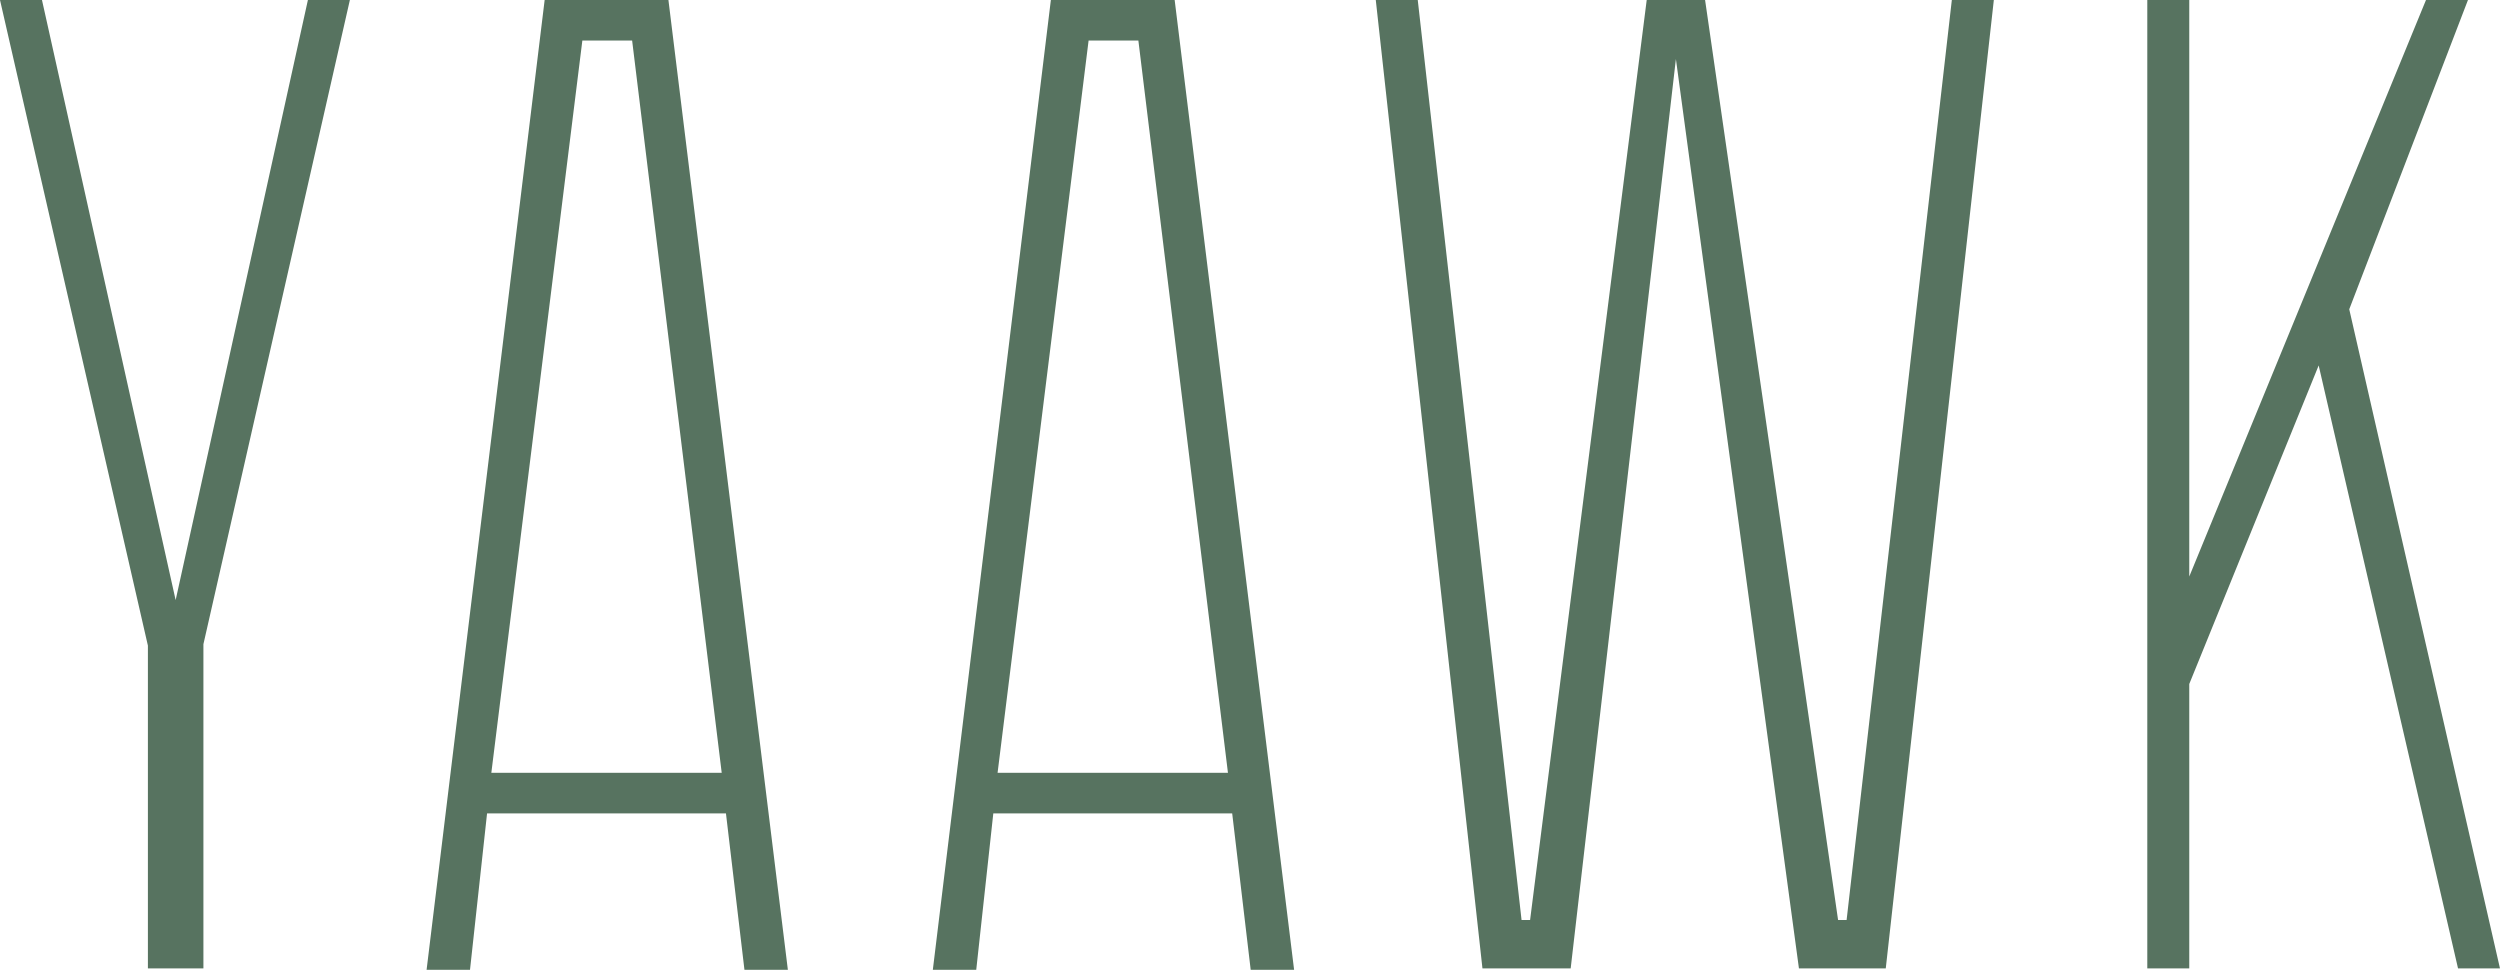
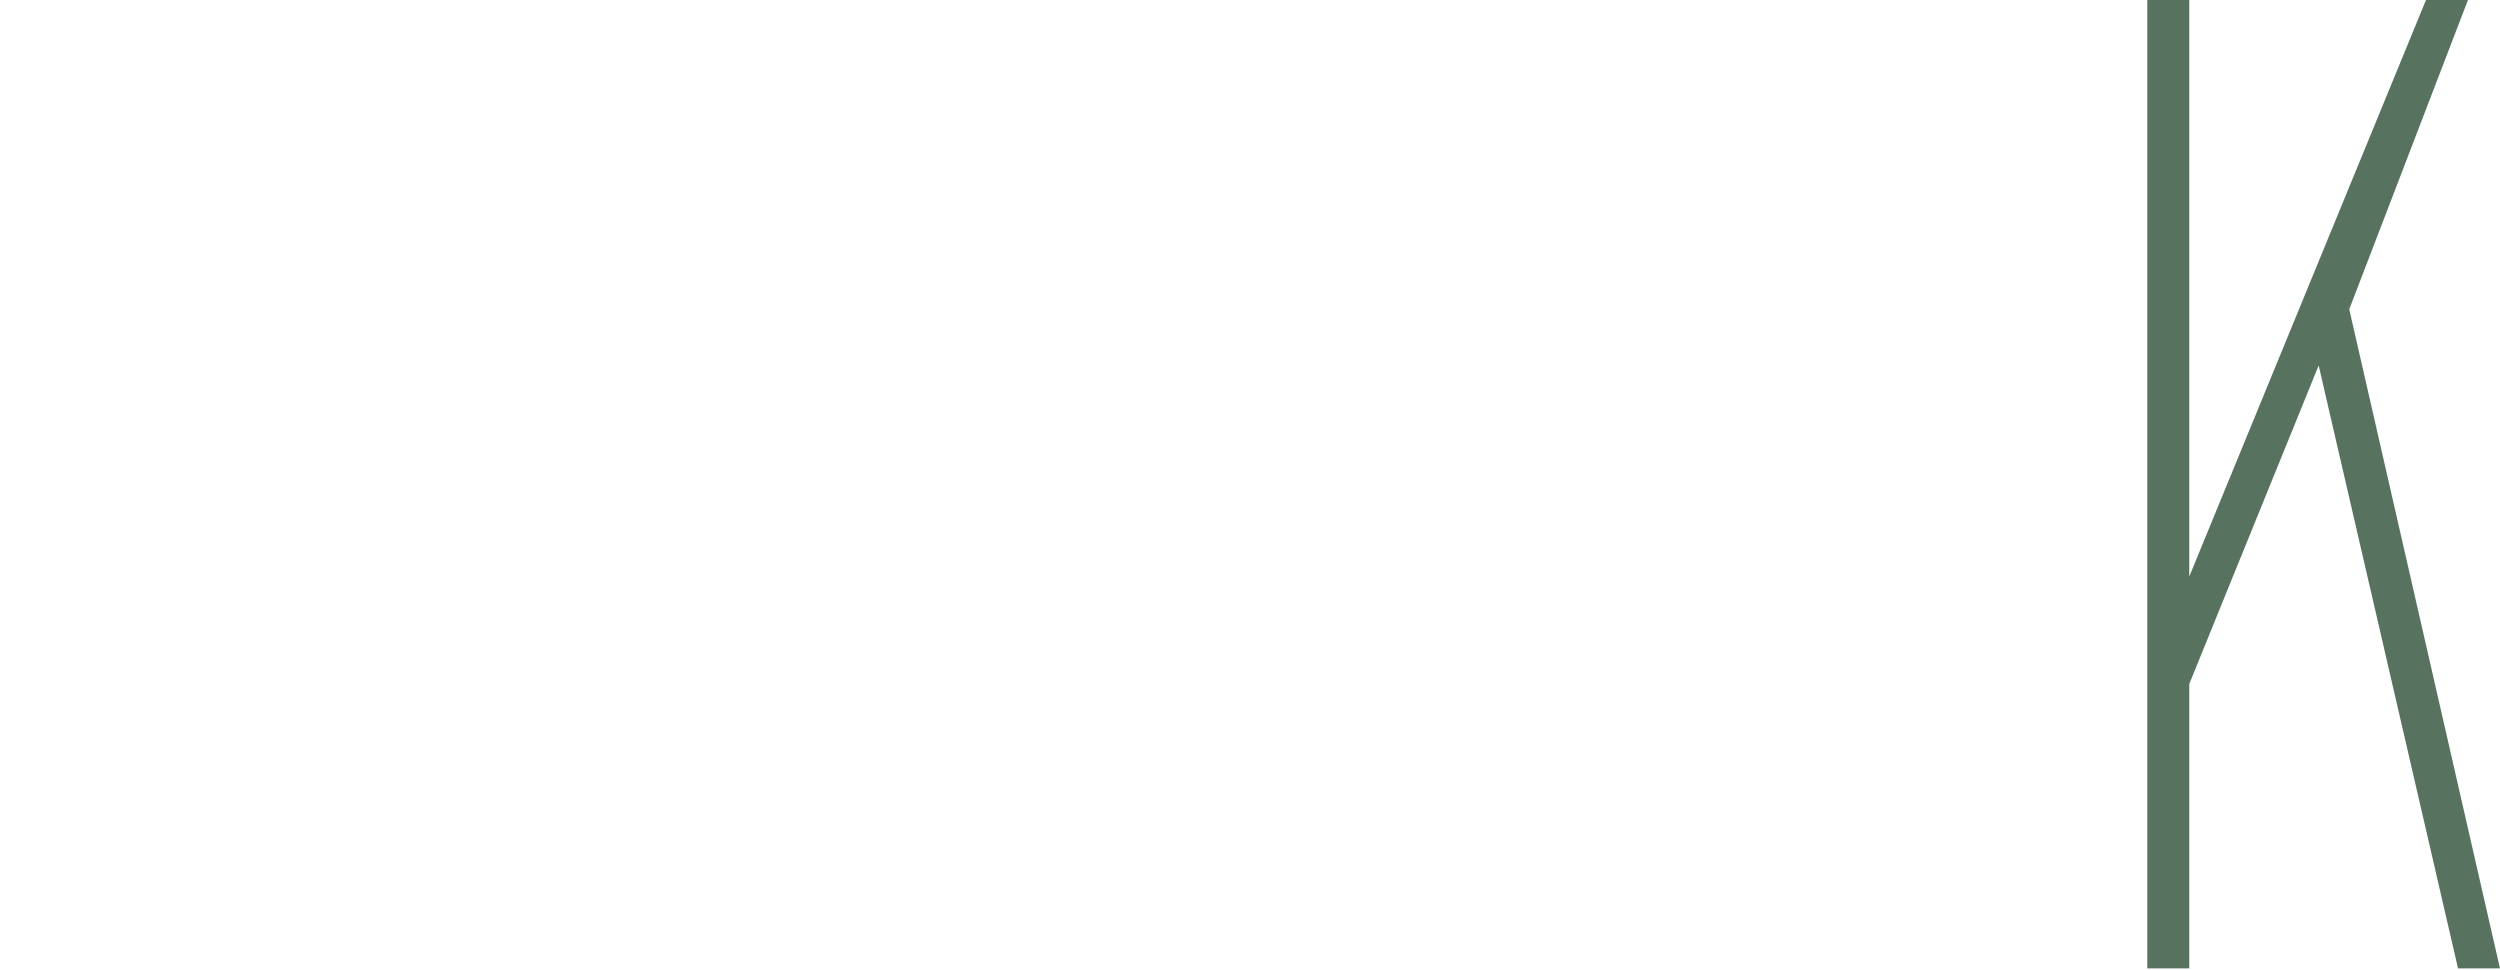
<svg xmlns="http://www.w3.org/2000/svg" id="Layer_2" data-name="Layer 2" viewBox="0 0 989.35 383.8">
  <defs>
    <style>
      .cls-1 {
        fill: #577360;
      }
    </style>
  </defs>
  <g id="Layer_1-2" data-name="Layer 1">
    <g>
-       <path class="cls-1" d="M138.46,0l-57.96,254.93v128.31h-21.97v-127.75L0,0h16.61l52.9,237.48L121.85,0h16.61Z" />
-       <path class="cls-1" d="M311.79,383.8h-17.18l-7.32-61.9h-94.54l-6.75,61.9h-17.18L215.54,0h48.98l47.27,383.8ZM285.61,305.84L250.16,16.05h-19.7l-36.02,289.79h91.17Z" />
-       <path class="cls-1" d="M512.13,383.8h-17.18l-7.32-61.9h-94.54l-6.75,61.9h-17.18L415.87,0h48.99l47.27,383.8ZM485.95,305.84L450.5,16.05h-19.7l-36.02,289.79h91.17Z" />
-       <path class="cls-1" d="M789.04,0l-42.77,383.23h-34.36l-48.69-359.87-41.64,359.87h-34.92L544.45,0h16.61l41.08,364.07h3.38L651.67,0h23.1l52.63,364.07h3.38L772.42,0h16.61Z" />
      <path class="cls-1" d="M989.35,383.23h-16.61l-55.15-238.61-51.21,126.06v112.55h-16.61V0h16.61v228.16L960.06,0h16.61l-46.98,122.39,59.65,260.85Z" />
    </g>
  </g>
</svg>